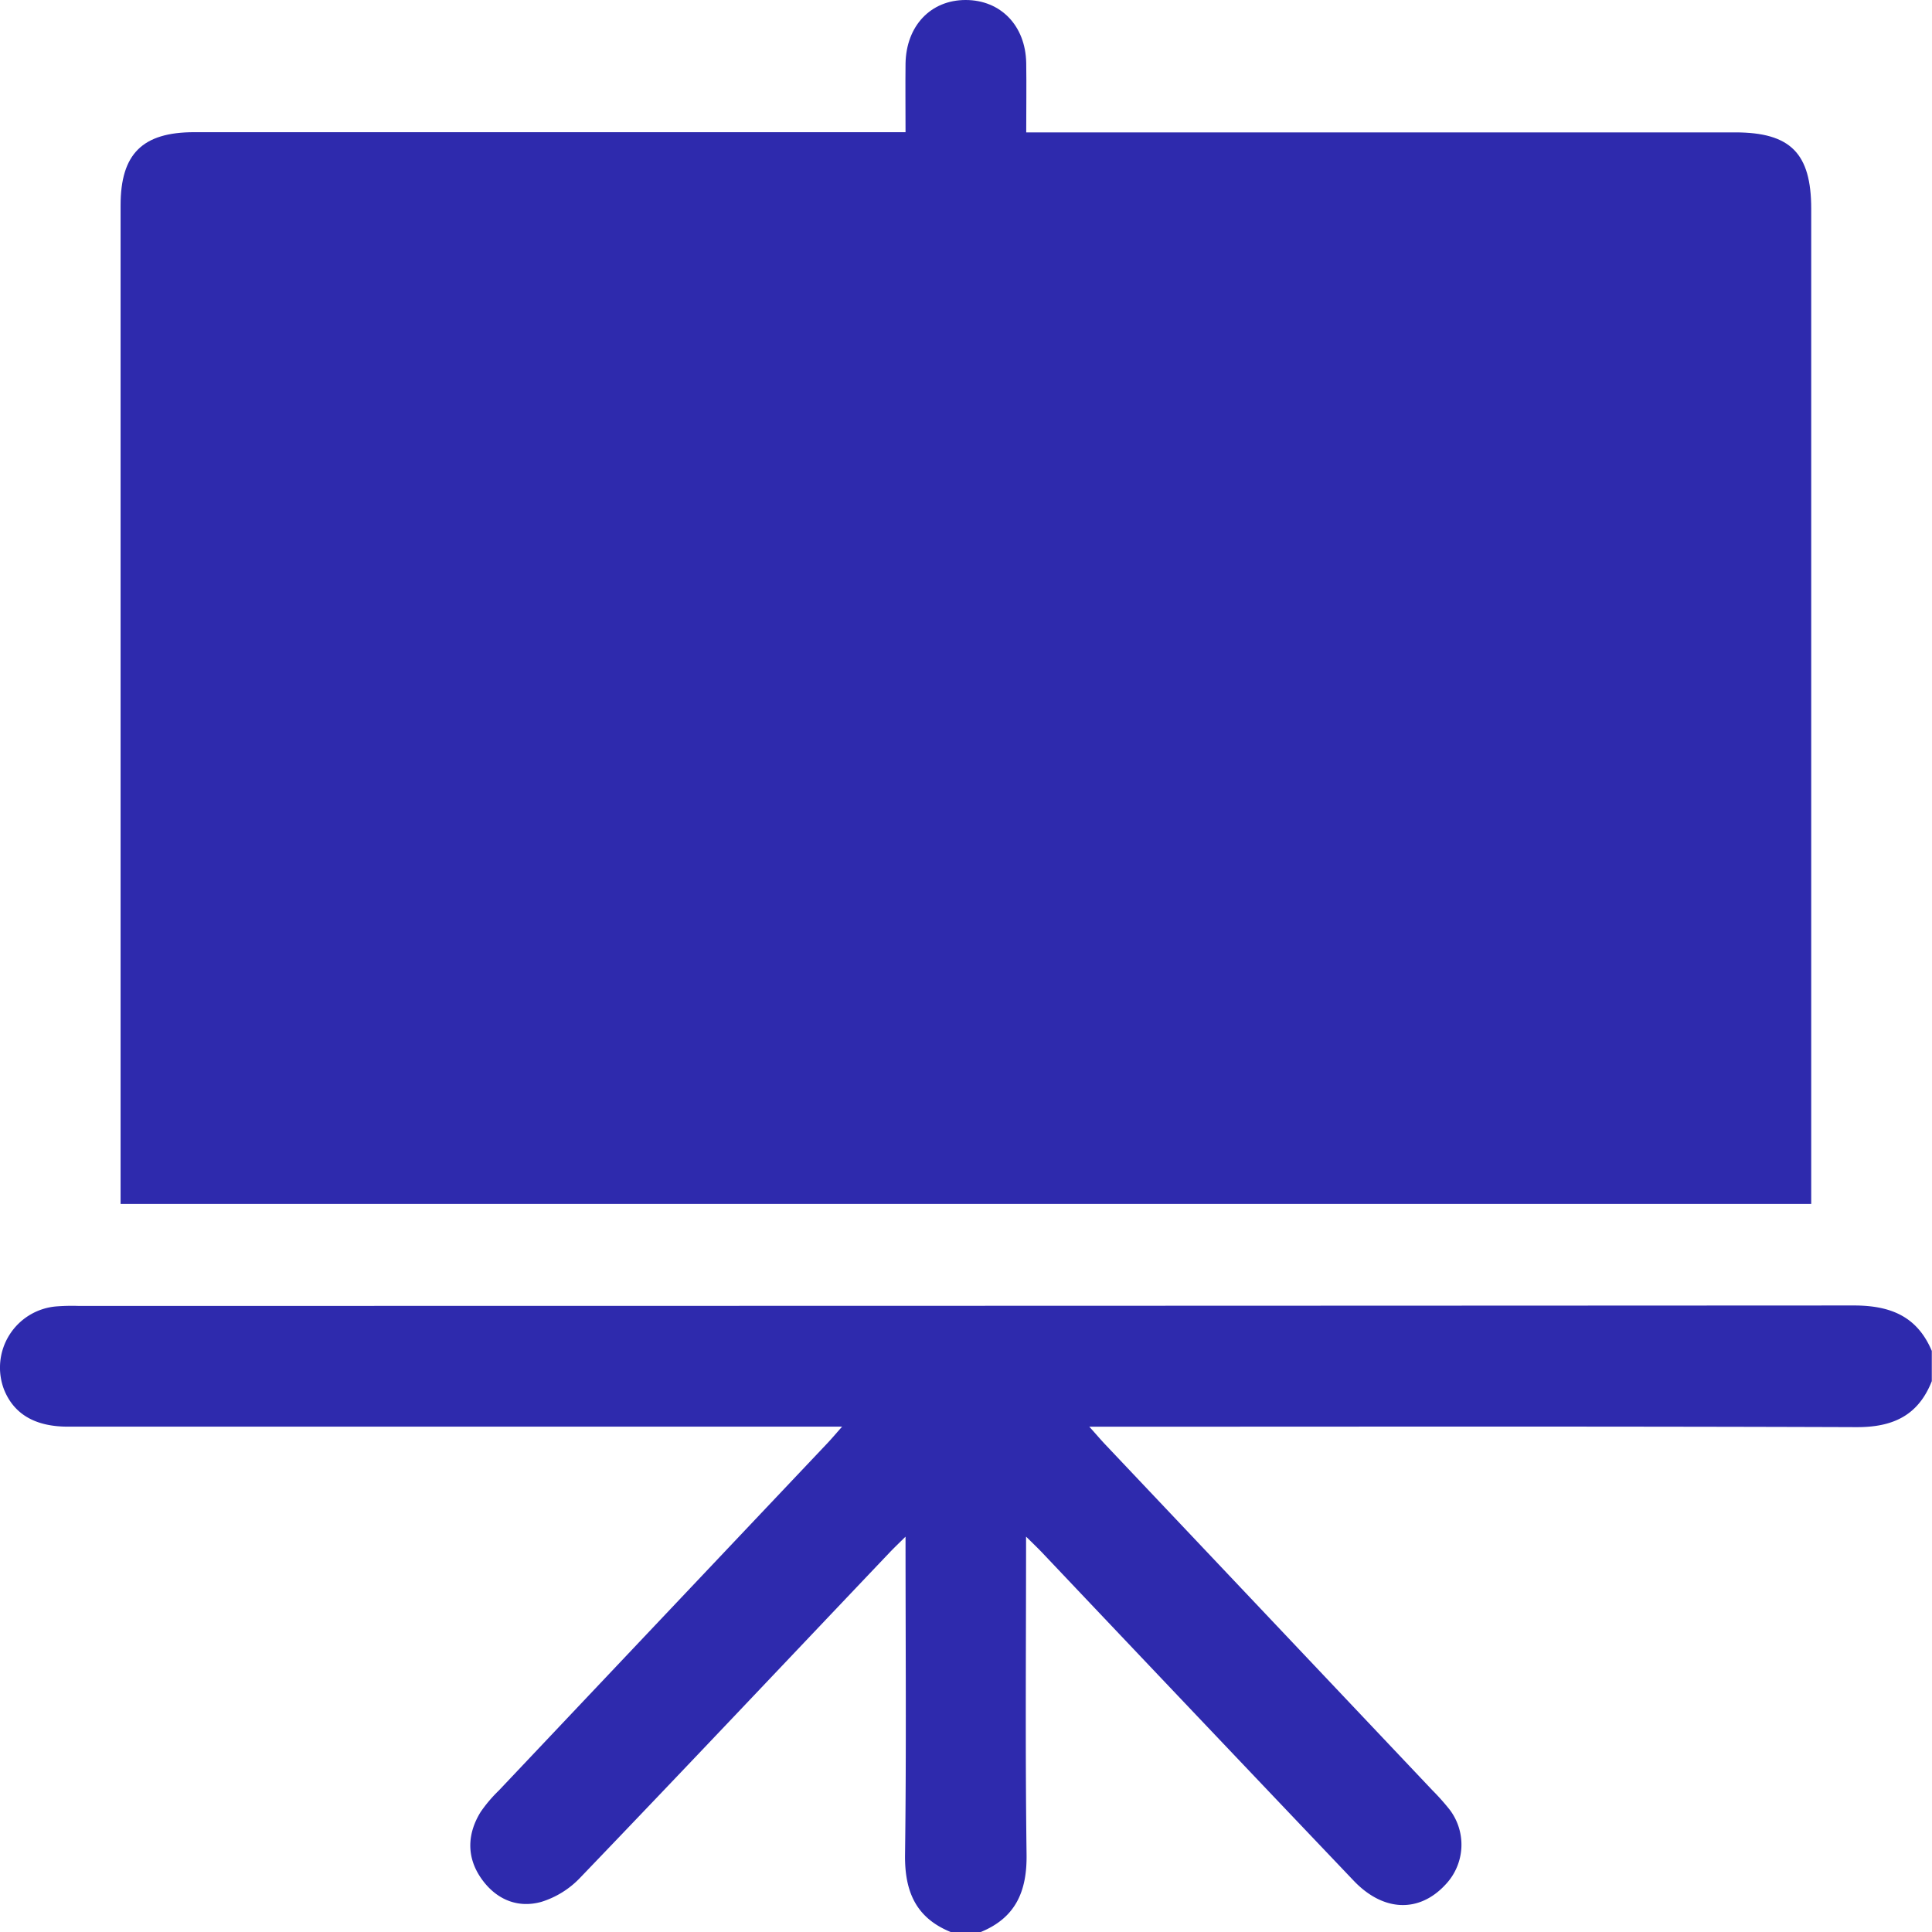
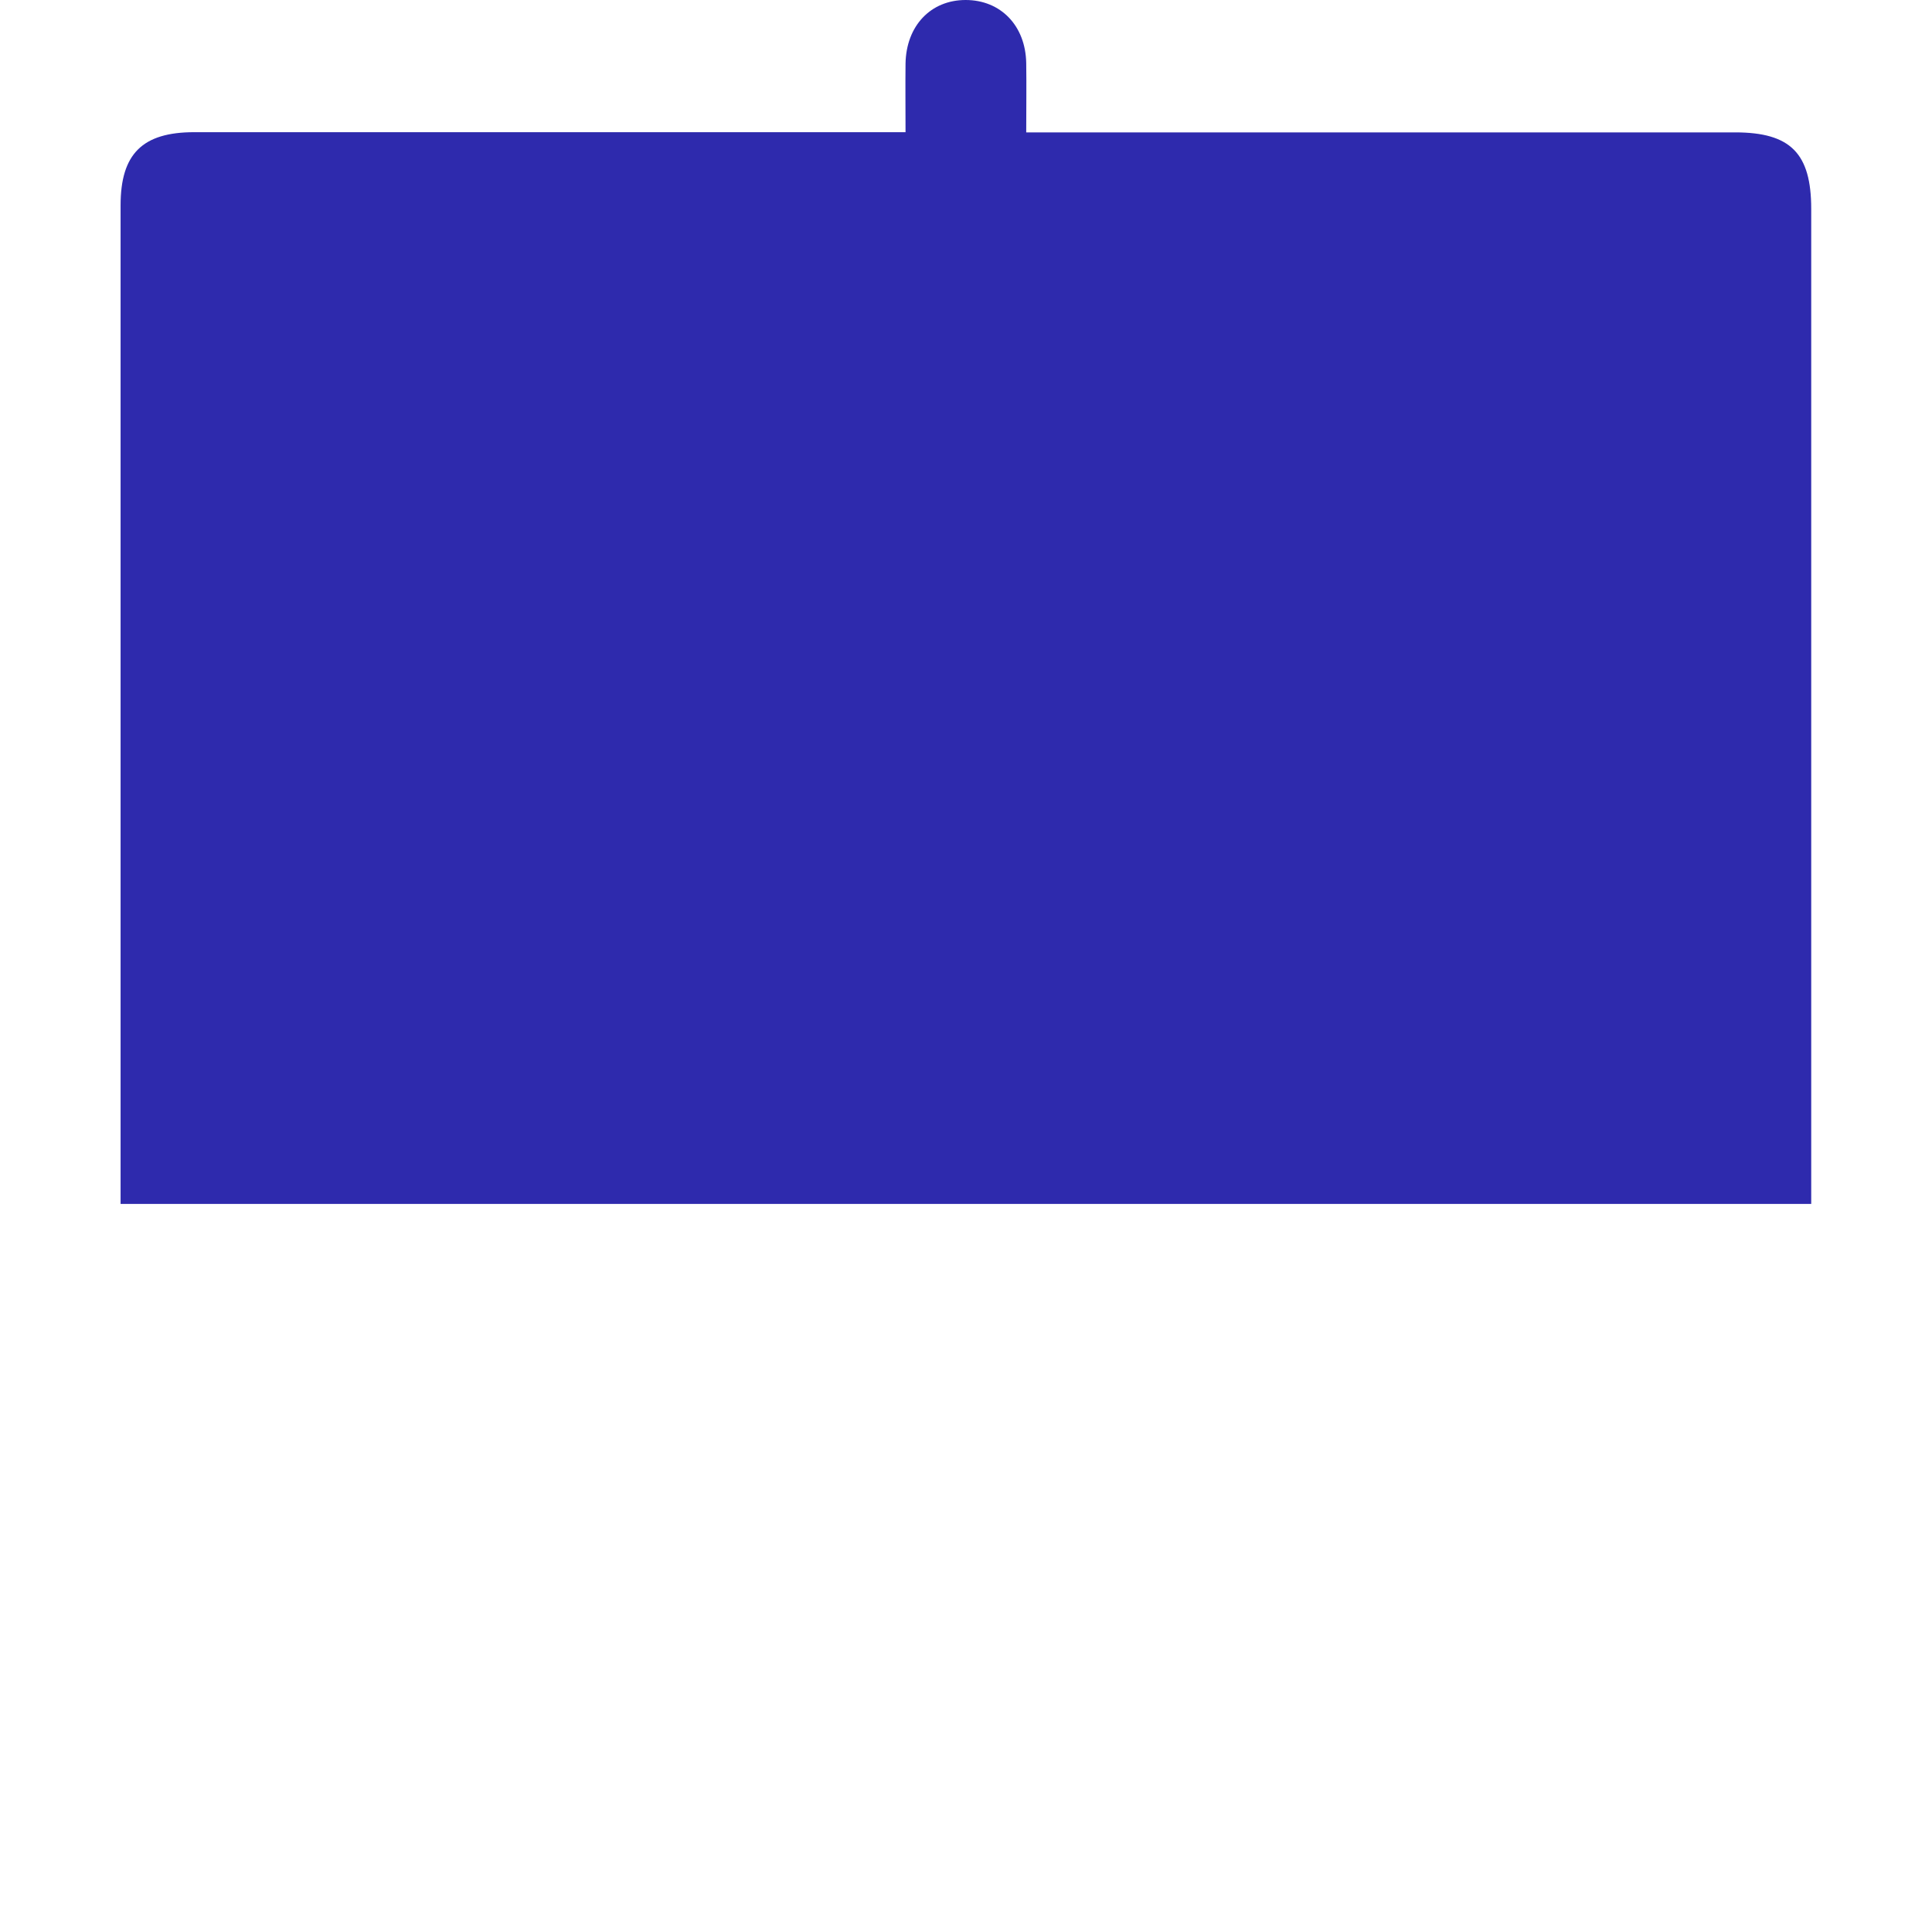
<svg xmlns="http://www.w3.org/2000/svg" viewBox="0 0 393.17 393.18">
  <defs>
    <style>.cls-1{fill:#2e2aad;}</style>
  </defs>
  <title>ус2</title>
  <g id="Слой_2" data-name="Слой 2">
    <g id="Слой_1-2" data-name="Слой 1">
-       <path class="cls-1" d="M193.49,393.18c-7.13-2.89-9.41-8.3-9.31-15.78.28-21.24.1-42.49.1-64.68-1.42,1.4-2.34,2.28-3.22,3.2-21,22.09-41.89,44.23-63,66.21a18.41,18.41,0,0,1-7.9,4.91c-5,1.39-9.42-.64-12.34-4.94s-2.71-9,0-13.37a29.14,29.14,0,0,1,3.72-4.38q33.38-35.3,66.76-70.57c.86-.9,1.65-1.85,3.07-3.45H13.81c-6.69,0-11-2.57-13-7.58a12.5,12.5,0,0,1,10.53-16.88,41.38,41.38,0,0,1,4.6-.11q180.66,0,361.32-.09c7.45,0,12.89,2.2,15.87,9.25v6.15c-2.76,7-7.92,9.39-15.33,9.36-50.43-.18-100.85-.09-151.28-.09h-4.84c1.5,1.67,2.37,2.7,3.31,3.69l66.49,70.28a46.7,46.7,0,0,1,3.56,4,11.78,11.78,0,0,1-.82,15.15c-5.35,5.85-12.68,5.64-18.74-.73q-31.77-33.37-63.45-66.82c-.88-.92-1.8-1.8-3.22-3.2,0,22.19-.18,43.43.1,64.67.11,7.49-2.21,12.88-9.31,15.79Z" />
      <path class="cls-1" d="M184.28,26.94c0-5.06-.05-9.53,0-14C184.41,5.27,189.39,0,196.51,0s12.2,5.21,12.33,12.84c.07,4.57,0,9.14,0,14.1H353.11c11.26,0,15.48,4.25,15.48,15.56q0,98.87,0,197.74V245H24.54v-4.31q0-99.45,0-198.9c0-10.47,4.44-14.89,15-14.89H184.28Z" />
    </g>
  </g>
</svg>